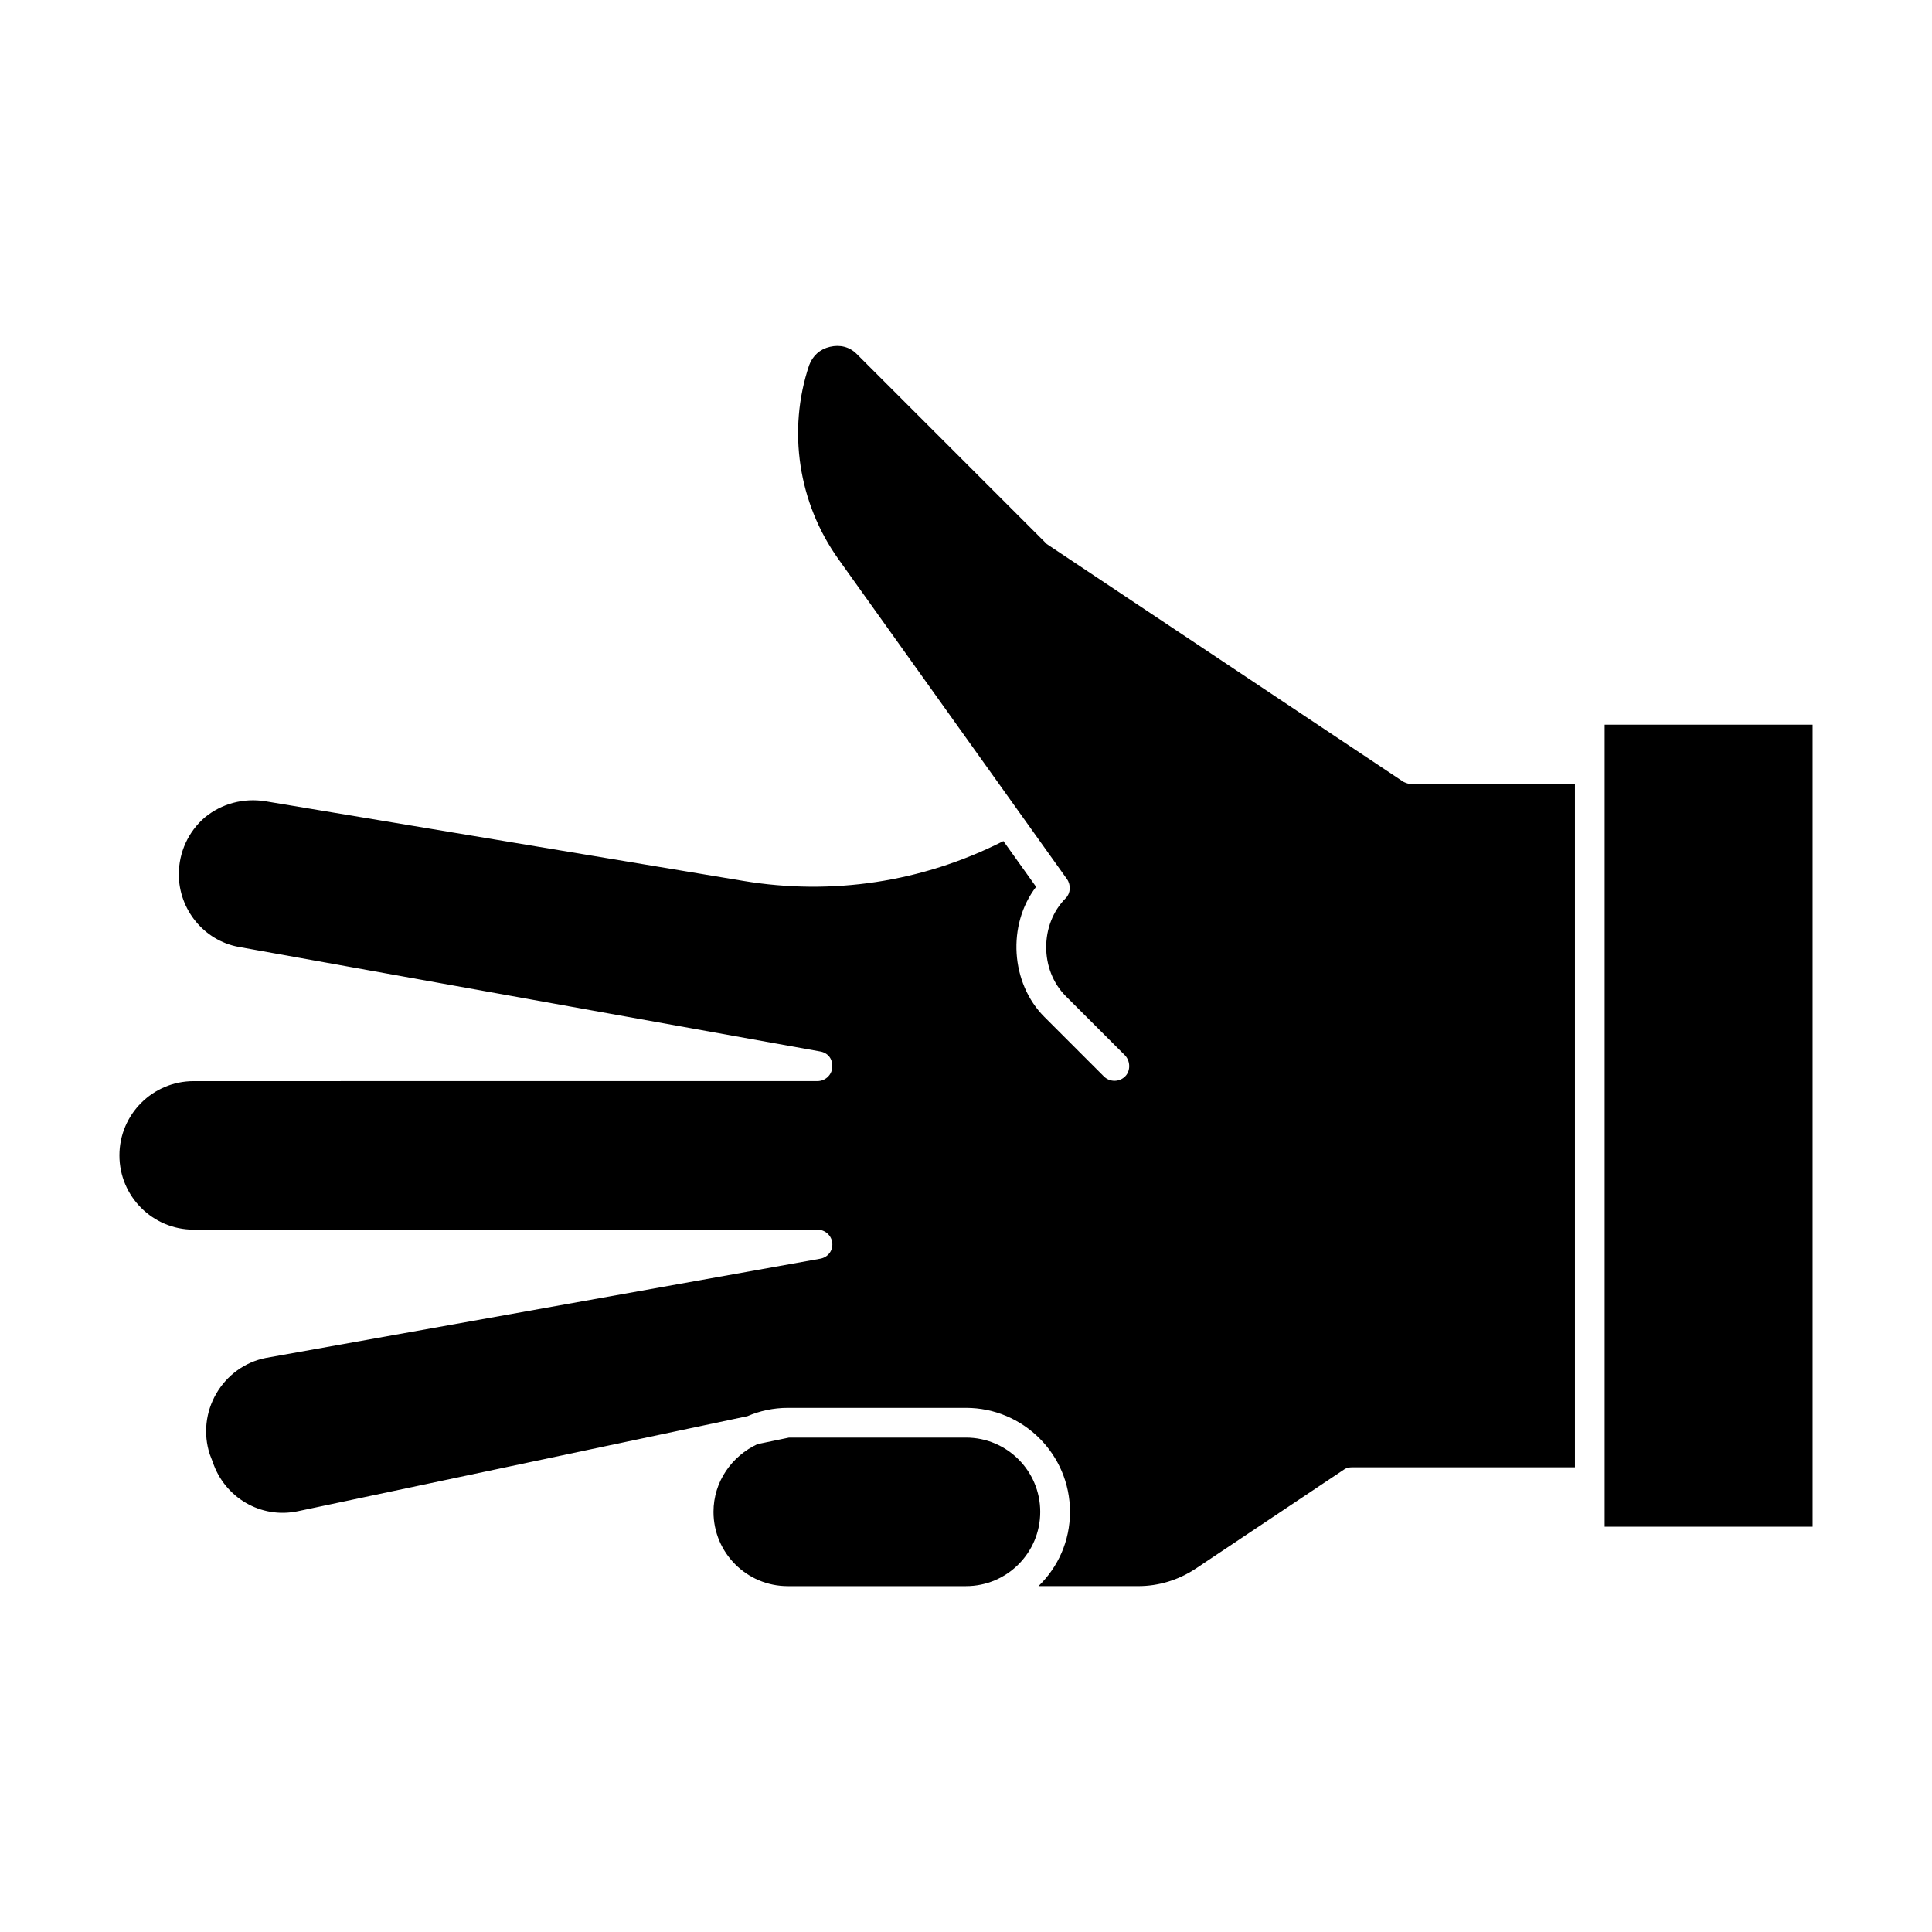
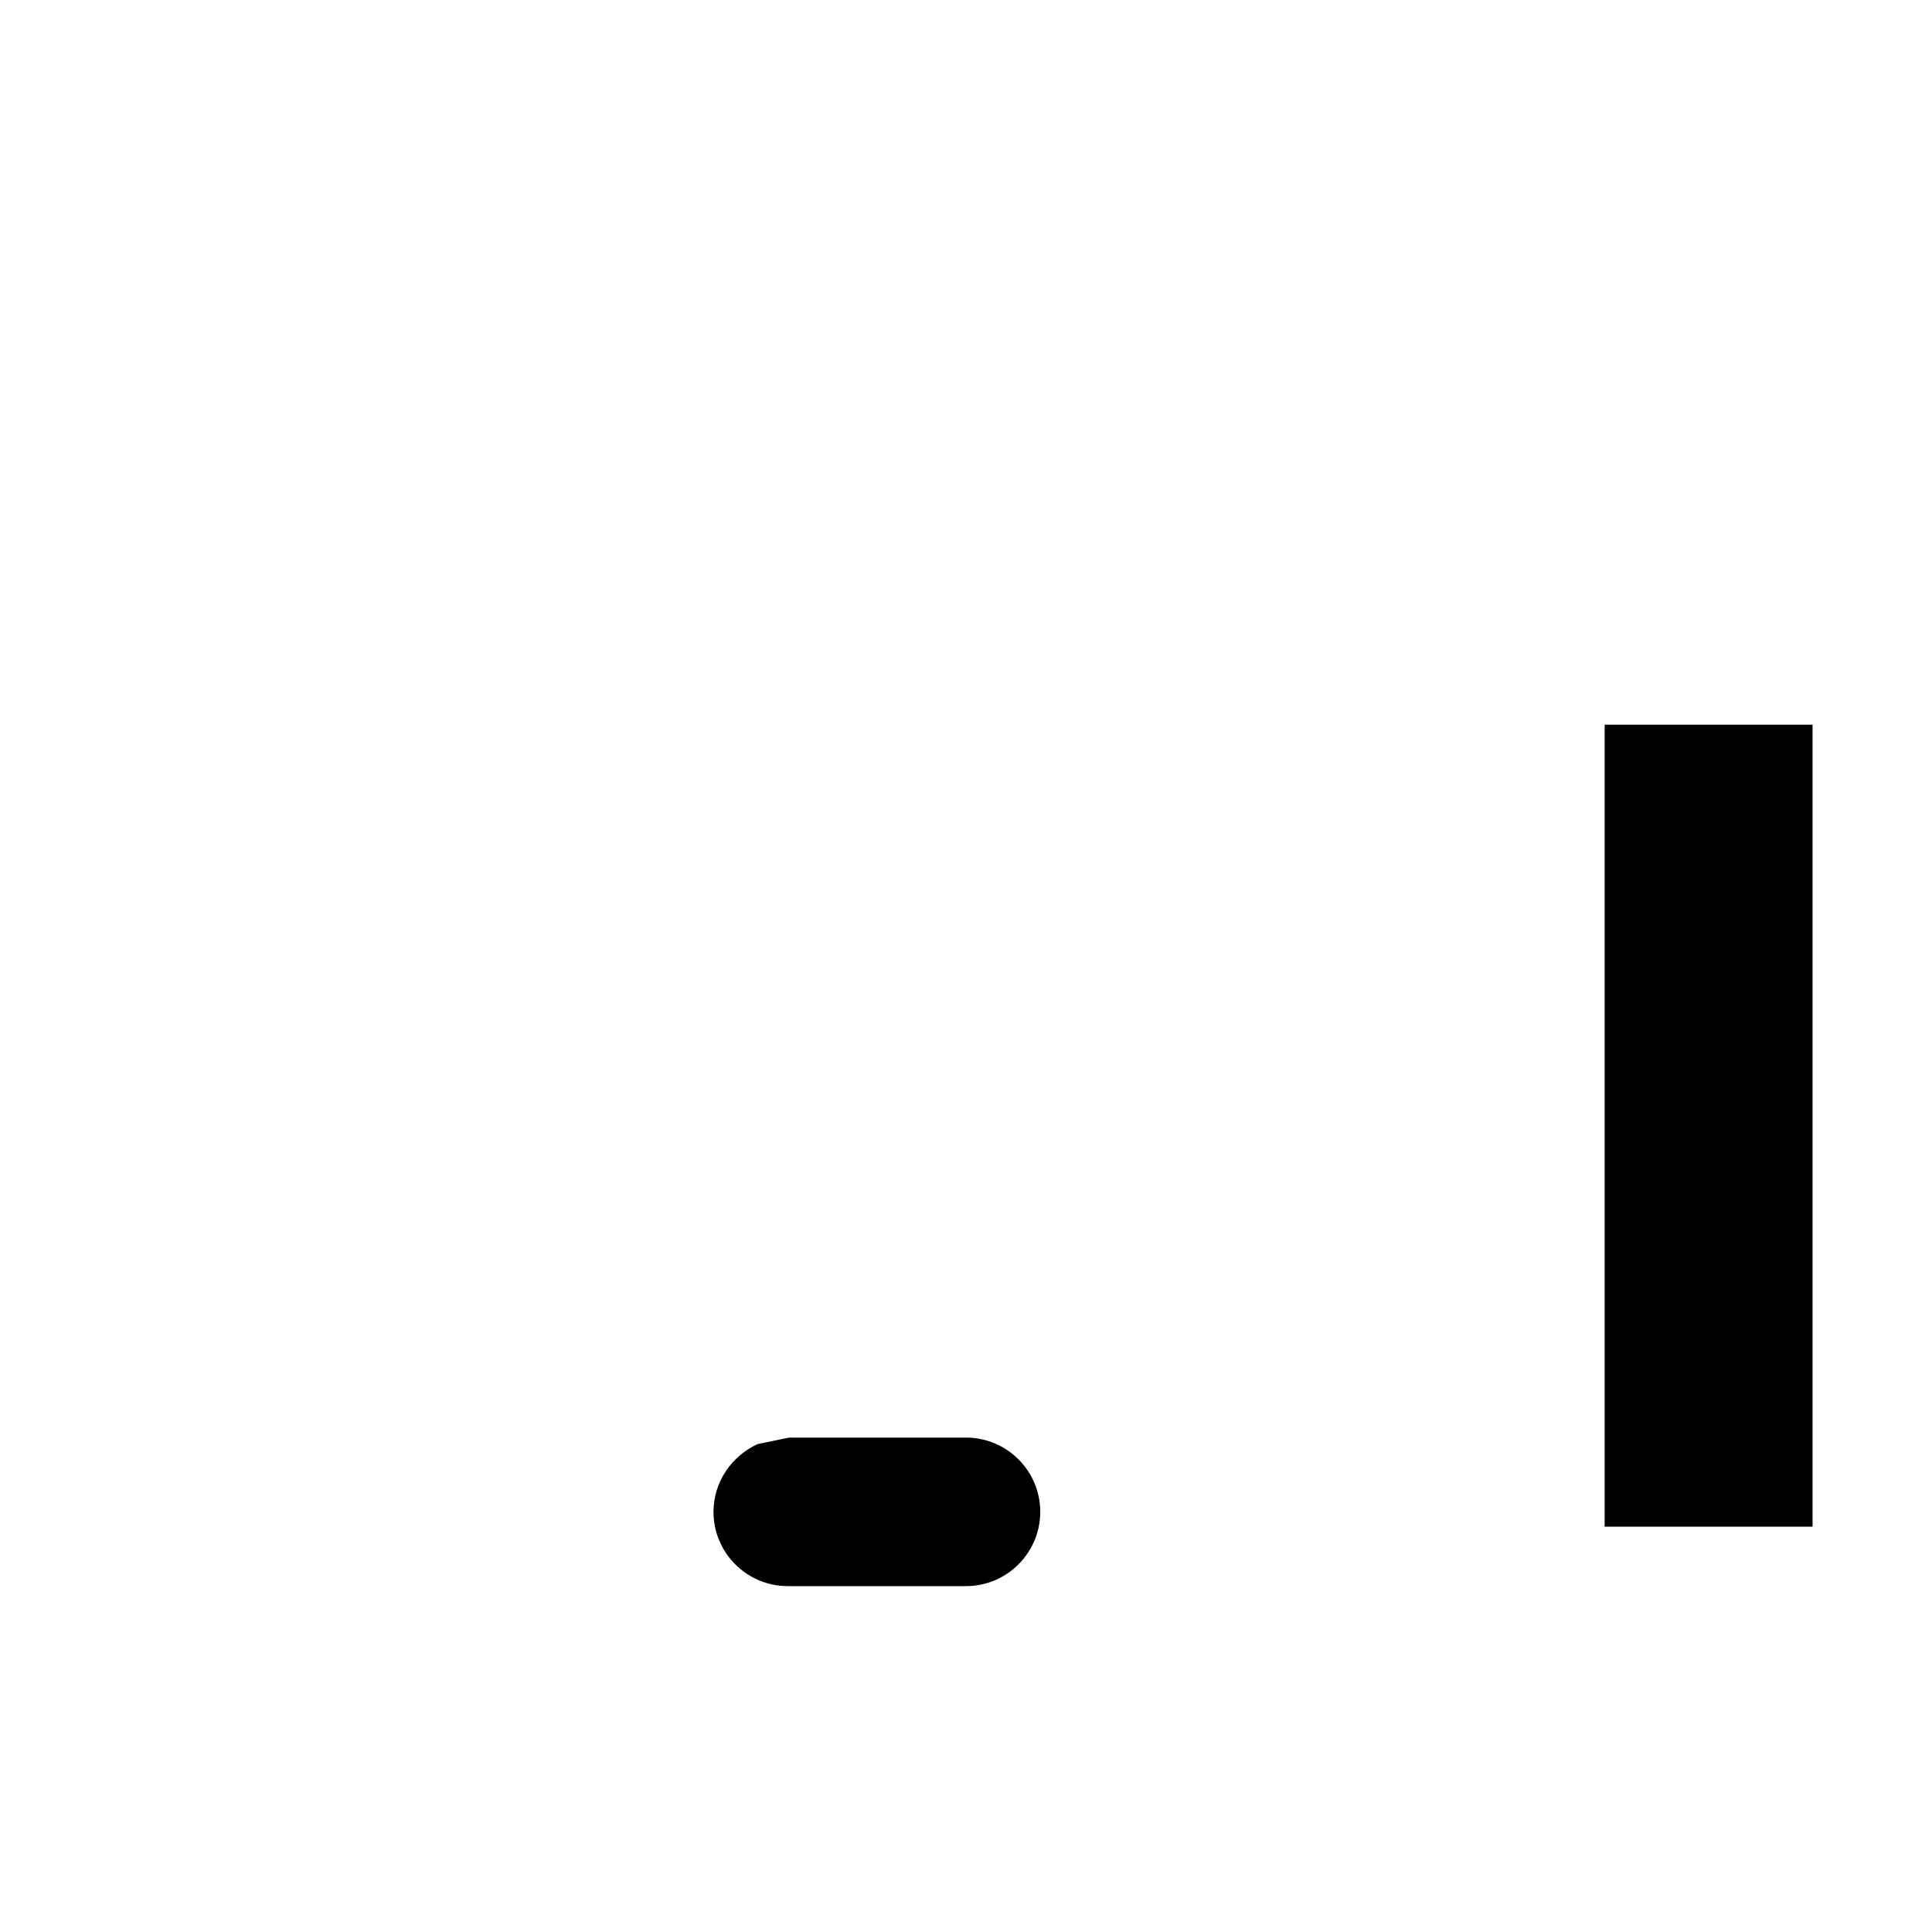
<svg xmlns="http://www.w3.org/2000/svg" fill="#000000" width="800px" height="800px" version="1.1" viewBox="144 144 512 512">
  <g>
    <path d="m400 524.98h-46.918l-8.344 1.73c-6.769 3.148-11.652 9.918-11.652 17.949 0 10.863 8.816 19.68 19.68 19.68h47.23c10.863 0 19.68-8.816 19.68-19.68 0.004-10.863-8.812-19.68-19.676-19.68z" />
-     <path d="m515.88 351.16-94.465-62.977-50.383-50.383c-1.891-1.891-4.41-2.519-7.086-1.891-2.676 0.629-4.566 2.363-5.512 4.879-5.824 17.32-2.832 36.527 7.715 51.324l60.613 84.859c1.102 1.574 0.945 3.777-0.316 5.039-6.926 6.926-6.926 19.051 0 25.977l15.742 15.742c1.418 1.574 1.418 4.094 0 5.512-1.574 1.574-4.094 1.574-5.668 0l-15.742-15.742c-8.973-8.973-9.918-24.402-2.203-34.48l-8.66-12.121c-0.156 0-0.156 0.156-0.316 0.156-21.254 10.707-45.027 14.328-68.645 10.391l-126.58-21.098c-5.824-0.945-11.652 0.629-16.059 4.25-4.41 3.777-6.926 9.289-6.926 15.113 0 9.289 6.613 17.477 15.742 19.207l154.13 27.711c2.047 0.316 3.465 1.891 3.305 4.25-0.156 2.047-1.891 3.621-3.938 3.621l-165.3 0.012c-10.863 0-19.68 8.816-19.68 19.68 0 10.863 8.816 19.68 19.68 19.68h165.31c2.047 0 3.777 1.574 3.938 3.621 0.156 2.047-1.258 3.777-3.305 4.094l-146.89 26.293c-5.512 1.102-10.234 4.566-13.066 9.445-2.832 4.879-3.465 10.707-1.73 16.059l0.789 2.047c3.148 9.445 12.754 15.113 22.516 13.066l119.18-25.191c3.305-1.418 6.926-2.203 10.707-2.203h47.23c15.113 0 27.551 12.281 27.551 27.551 0 7.715-3.148 14.641-8.344 19.68h26.449c5.352 0 10.547-1.574 15.113-4.566l39.359-26.293c0.629-0.473 1.418-0.629 2.203-0.629h59.039v-181.05h-43.301c-0.785 0-1.574-0.328-2.203-0.629z" />
    <path d="m569.25 336.05h55.105v212.54h-55.105z" />
  </g>
</svg>